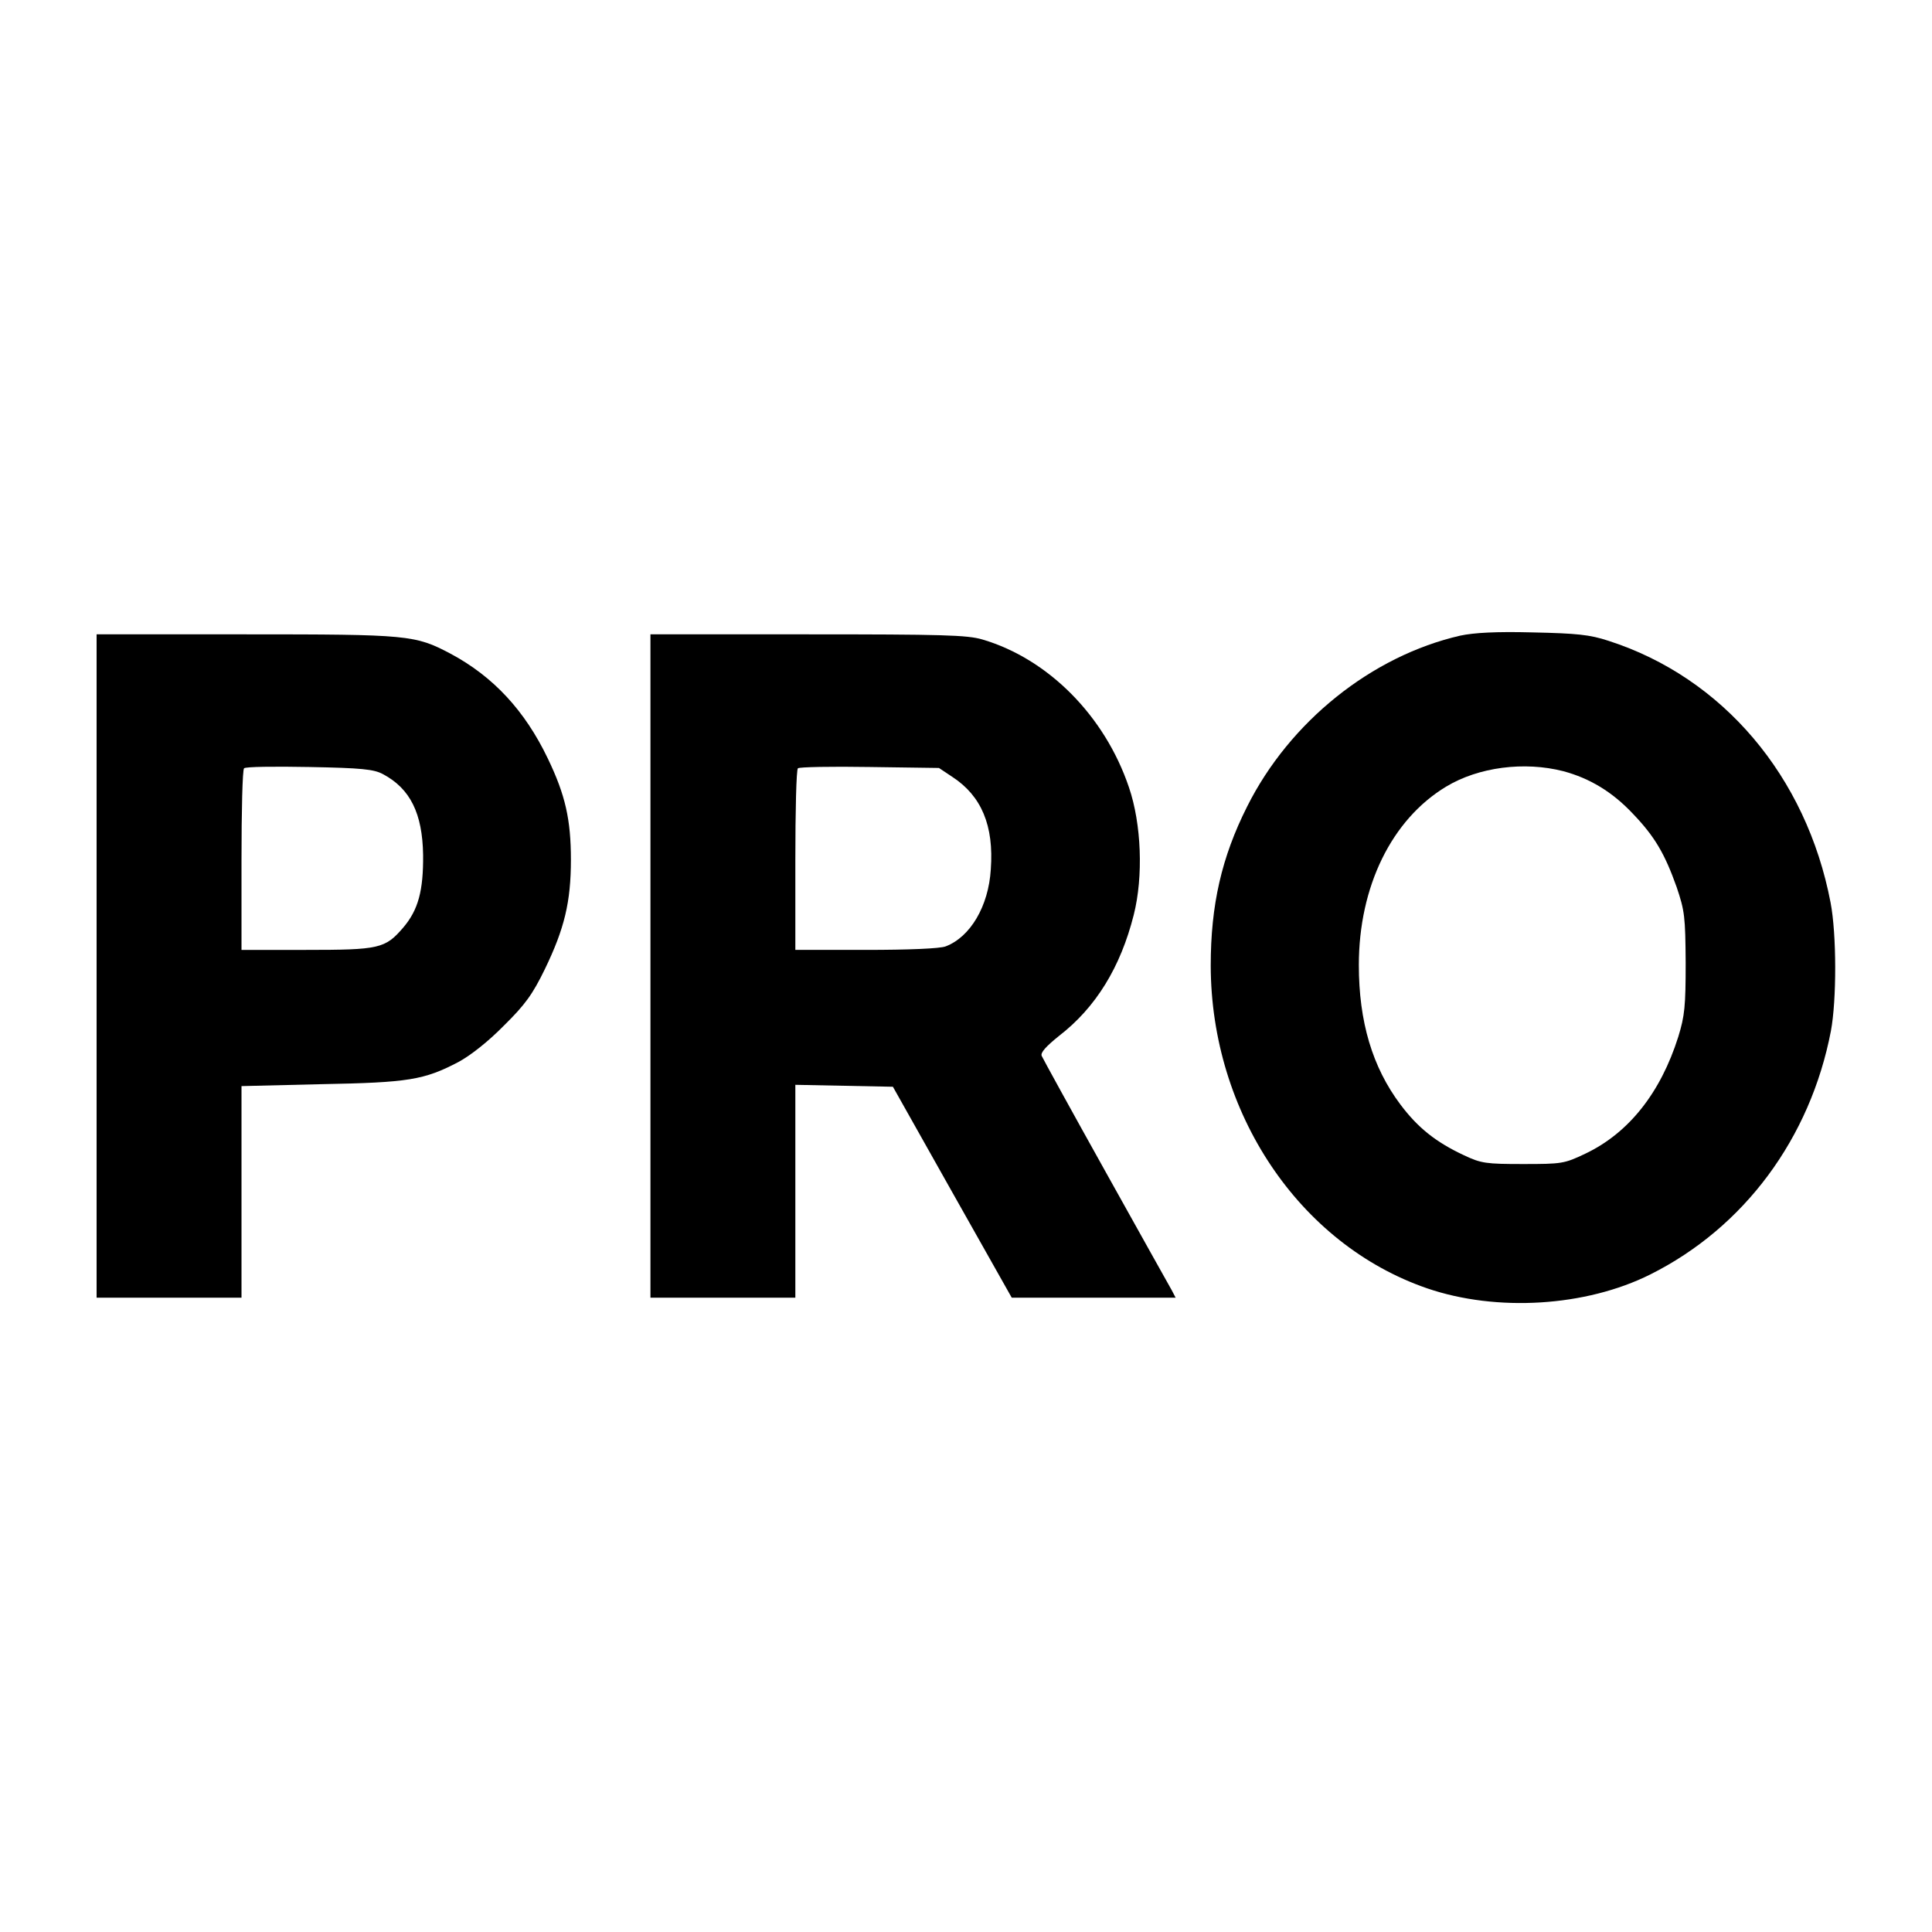
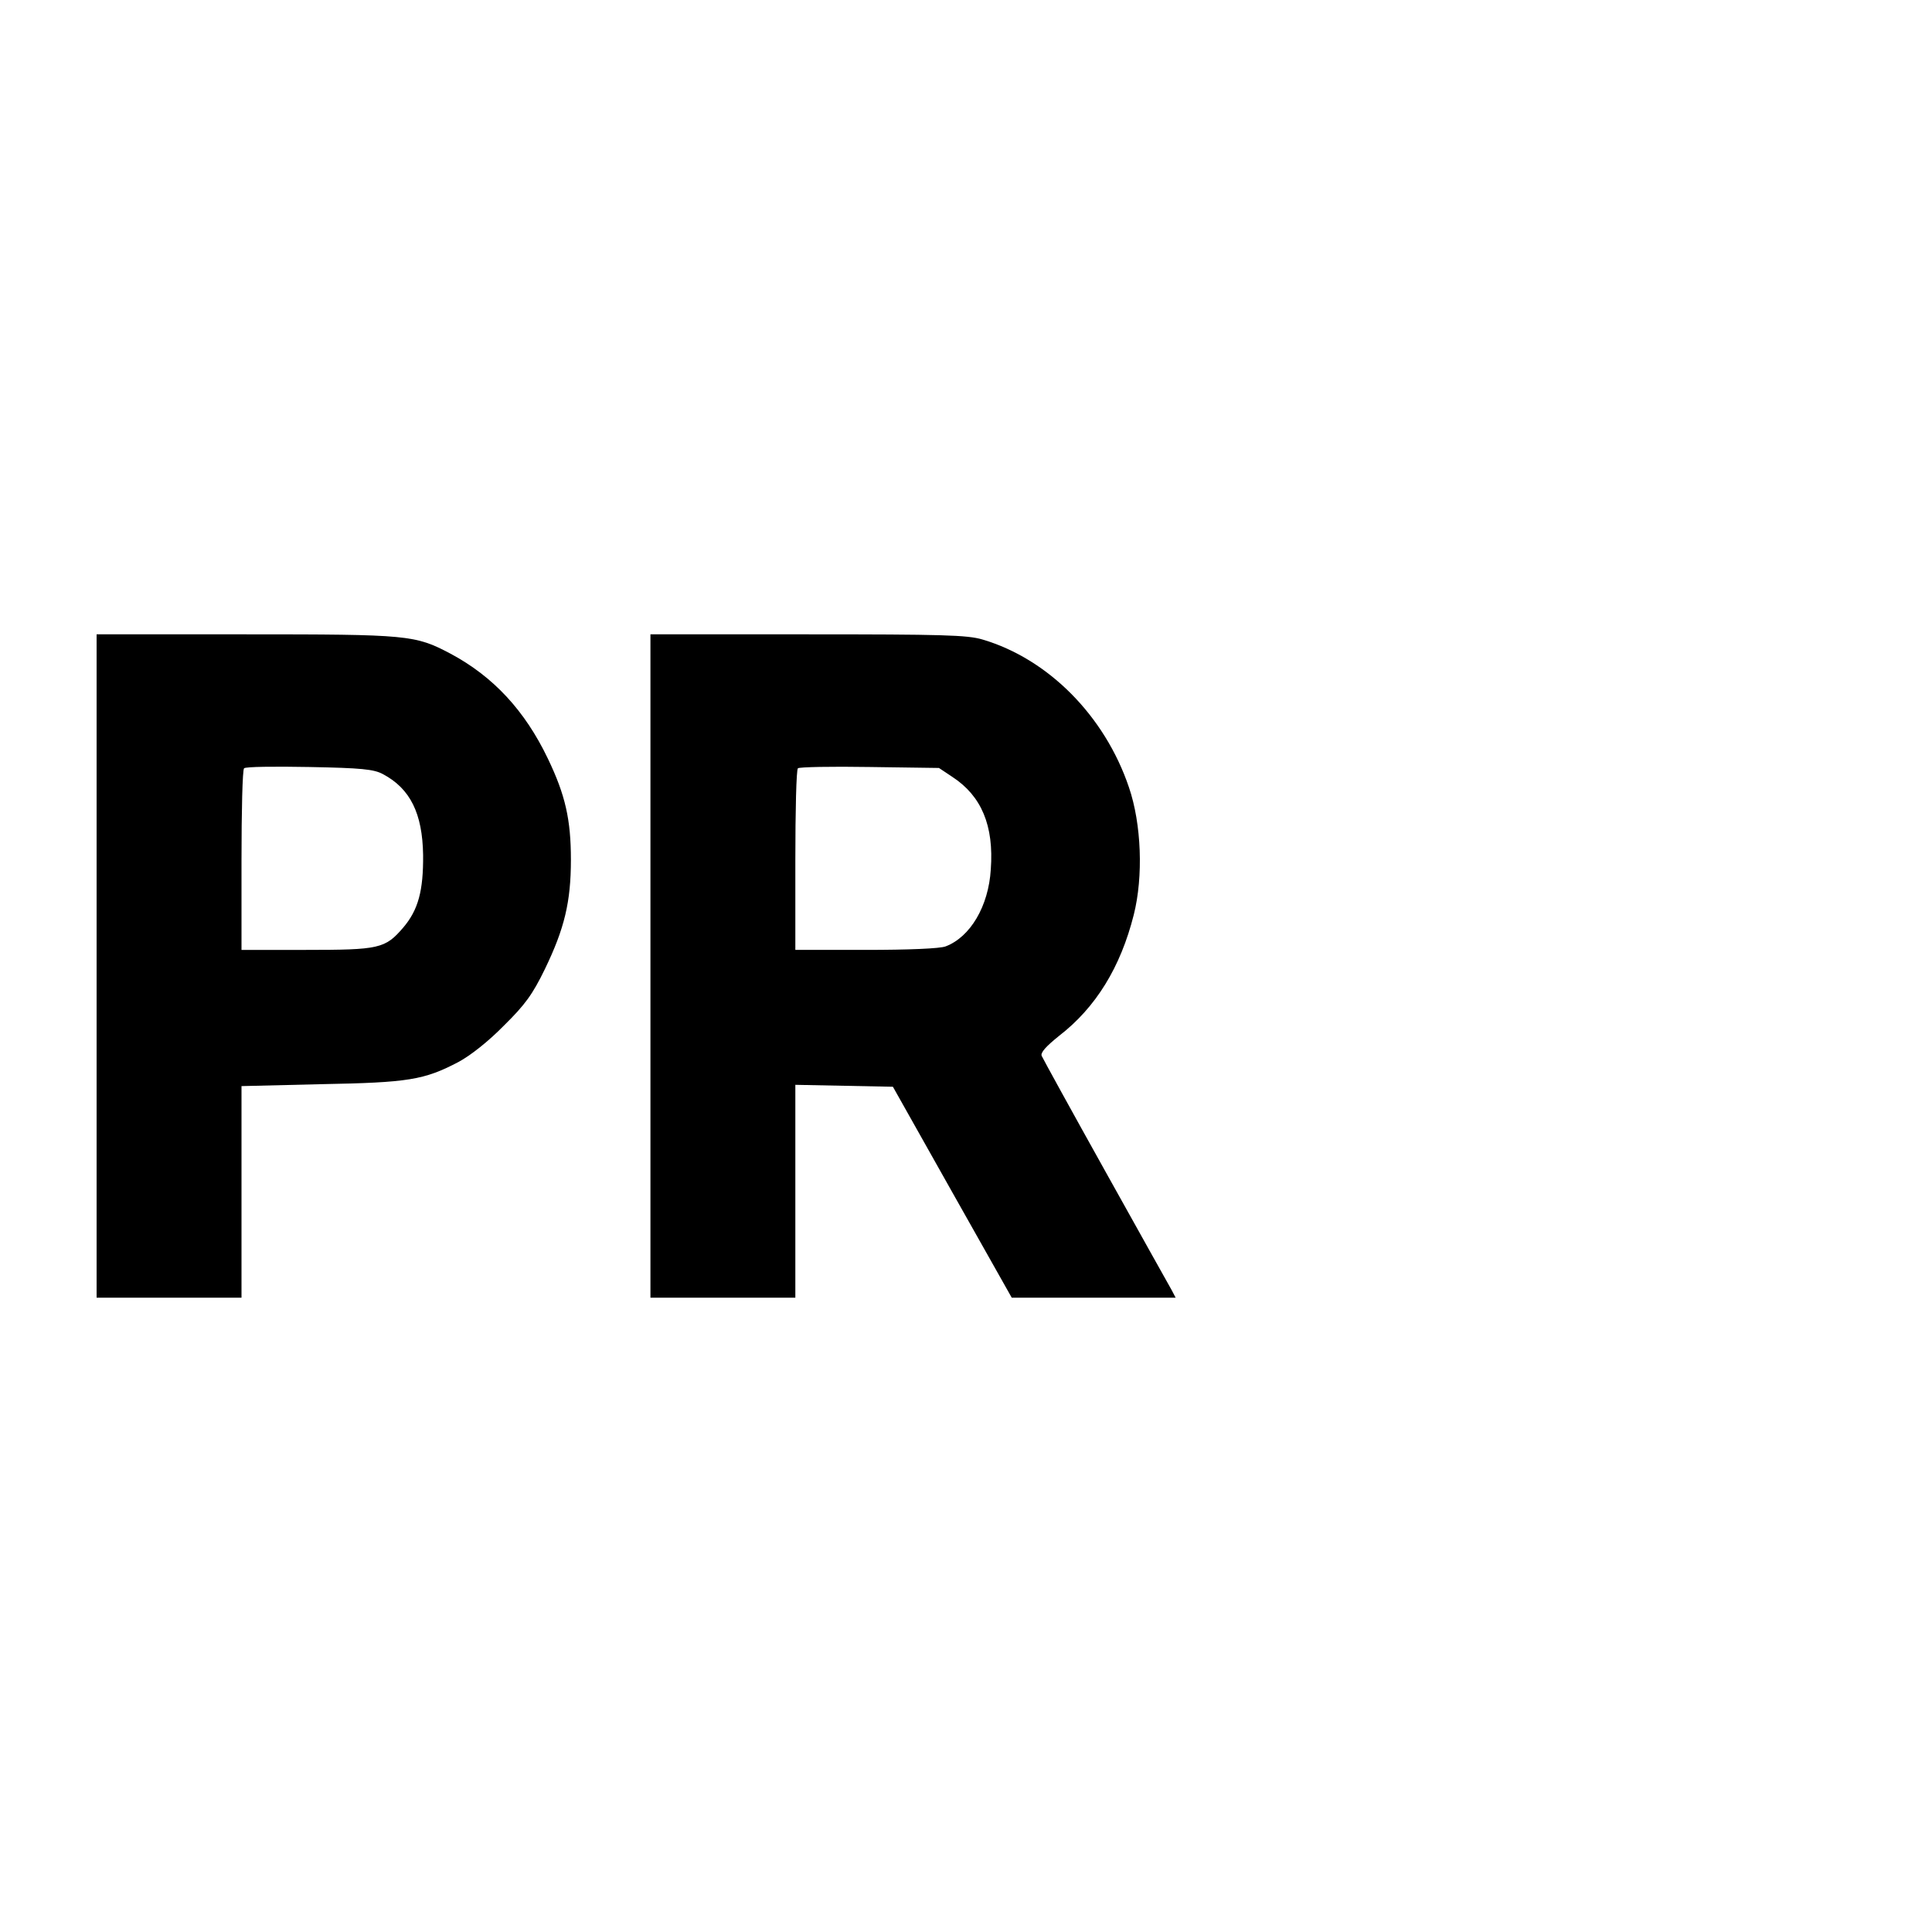
<svg xmlns="http://www.w3.org/2000/svg" version="1.0" width="600pt" height="600pt" viewBox="0 0 600 600" preserveAspectRatio="xMidYMid meet">
  <g transform="translate(0,600) scale(0.1,-0.1)" fill="#000000" stroke="none">
-     <path d="M4535 4026 c-275 -63 -530 -267 -662 -531 -79 -157 -113 -305 -113 -494 1 -456 274 -865 672 -1002 216 -74 493 -57 693 43 292 146 497 423 561 756 18 96 18 300 -1 399 -75 392 -335 699 -690 813 -58 19 -97 23 -235 26 -114 3 -183 -1 -225 -10z m320 -421 c82 -22 152 -64 216 -132 68 -71 99 -124 136 -228 25 -74 27 -92 28 -235 0 -135 -3 -165 -23 -230 -55 -174 -154 -299 -289 -363 -65 -31 -73 -32 -193 -32 -115 0 -130 2 -183 27 -88 41 -144 86 -198 158 -87 116 -129 257 -129 433 0 244 102 452 271 554 101 61 243 79 364 48z" />
-     <path d="M300 3000 l0 -1030 225 0 225 0 0 329 0 328 248 6 c271 5 319 13 426 69 37 20 92 63 141 113 66 65 89 97 127 175 61 126 81 209 81 340 0 124 -17 201 -72 315 -71 148 -169 254 -302 325 -110 58 -129 60 -636 60 l-463 0 0 -1030z m889 596 c85 -45 123 -122 125 -251 1 -111 -15 -171 -62 -226 -56 -65 -74 -69 -302 -69 l-200 0 0 278 c0 153 3 282 8 286 4 5 95 6 202 4 163 -3 201 -7 229 -22z" />
+     <path d="M300 3000 l0 -1030 225 0 225 0 0 329 0 328 248 6 c271 5 319 13 426 69 37 20 92 63 141 113 66 65 89 97 127 175 61 126 81 209 81 340 0 124 -17 201 -72 315 -71 148 -169 254 -302 325 -110 58 -129 60 -636 60 l-463 0 0 -1030m889 596 c85 -45 123 -122 125 -251 1 -111 -15 -171 -62 -226 -56 -65 -74 -69 -302 -69 l-200 0 0 278 c0 153 3 282 8 286 4 5 95 6 202 4 163 -3 201 -7 229 -22z" />
    <path d="M2020 3000 l0 -1030 225 0 225 0 0 330 0 331 151 -3 152 -3 184 -327 185 -328 254 0 255 0 -12 23 c-7 12 -99 177 -205 367 -106 190 -195 352 -199 361 -4 10 13 29 54 62 114 88 191 213 232 376 30 119 24 282 -15 396 -75 222 -251 399 -455 459 -47 14 -125 16 -543 16 l-488 0 0 -1030z m938 587 c90 -59 129 -151 119 -287 -7 -115 -64 -210 -140 -239 -17 -7 -117 -11 -248 -11 l-219 0 0 278 c0 153 3 282 8 286 4 4 104 6 223 4 l215 -3 42 -28z" />
  </g>
</svg>